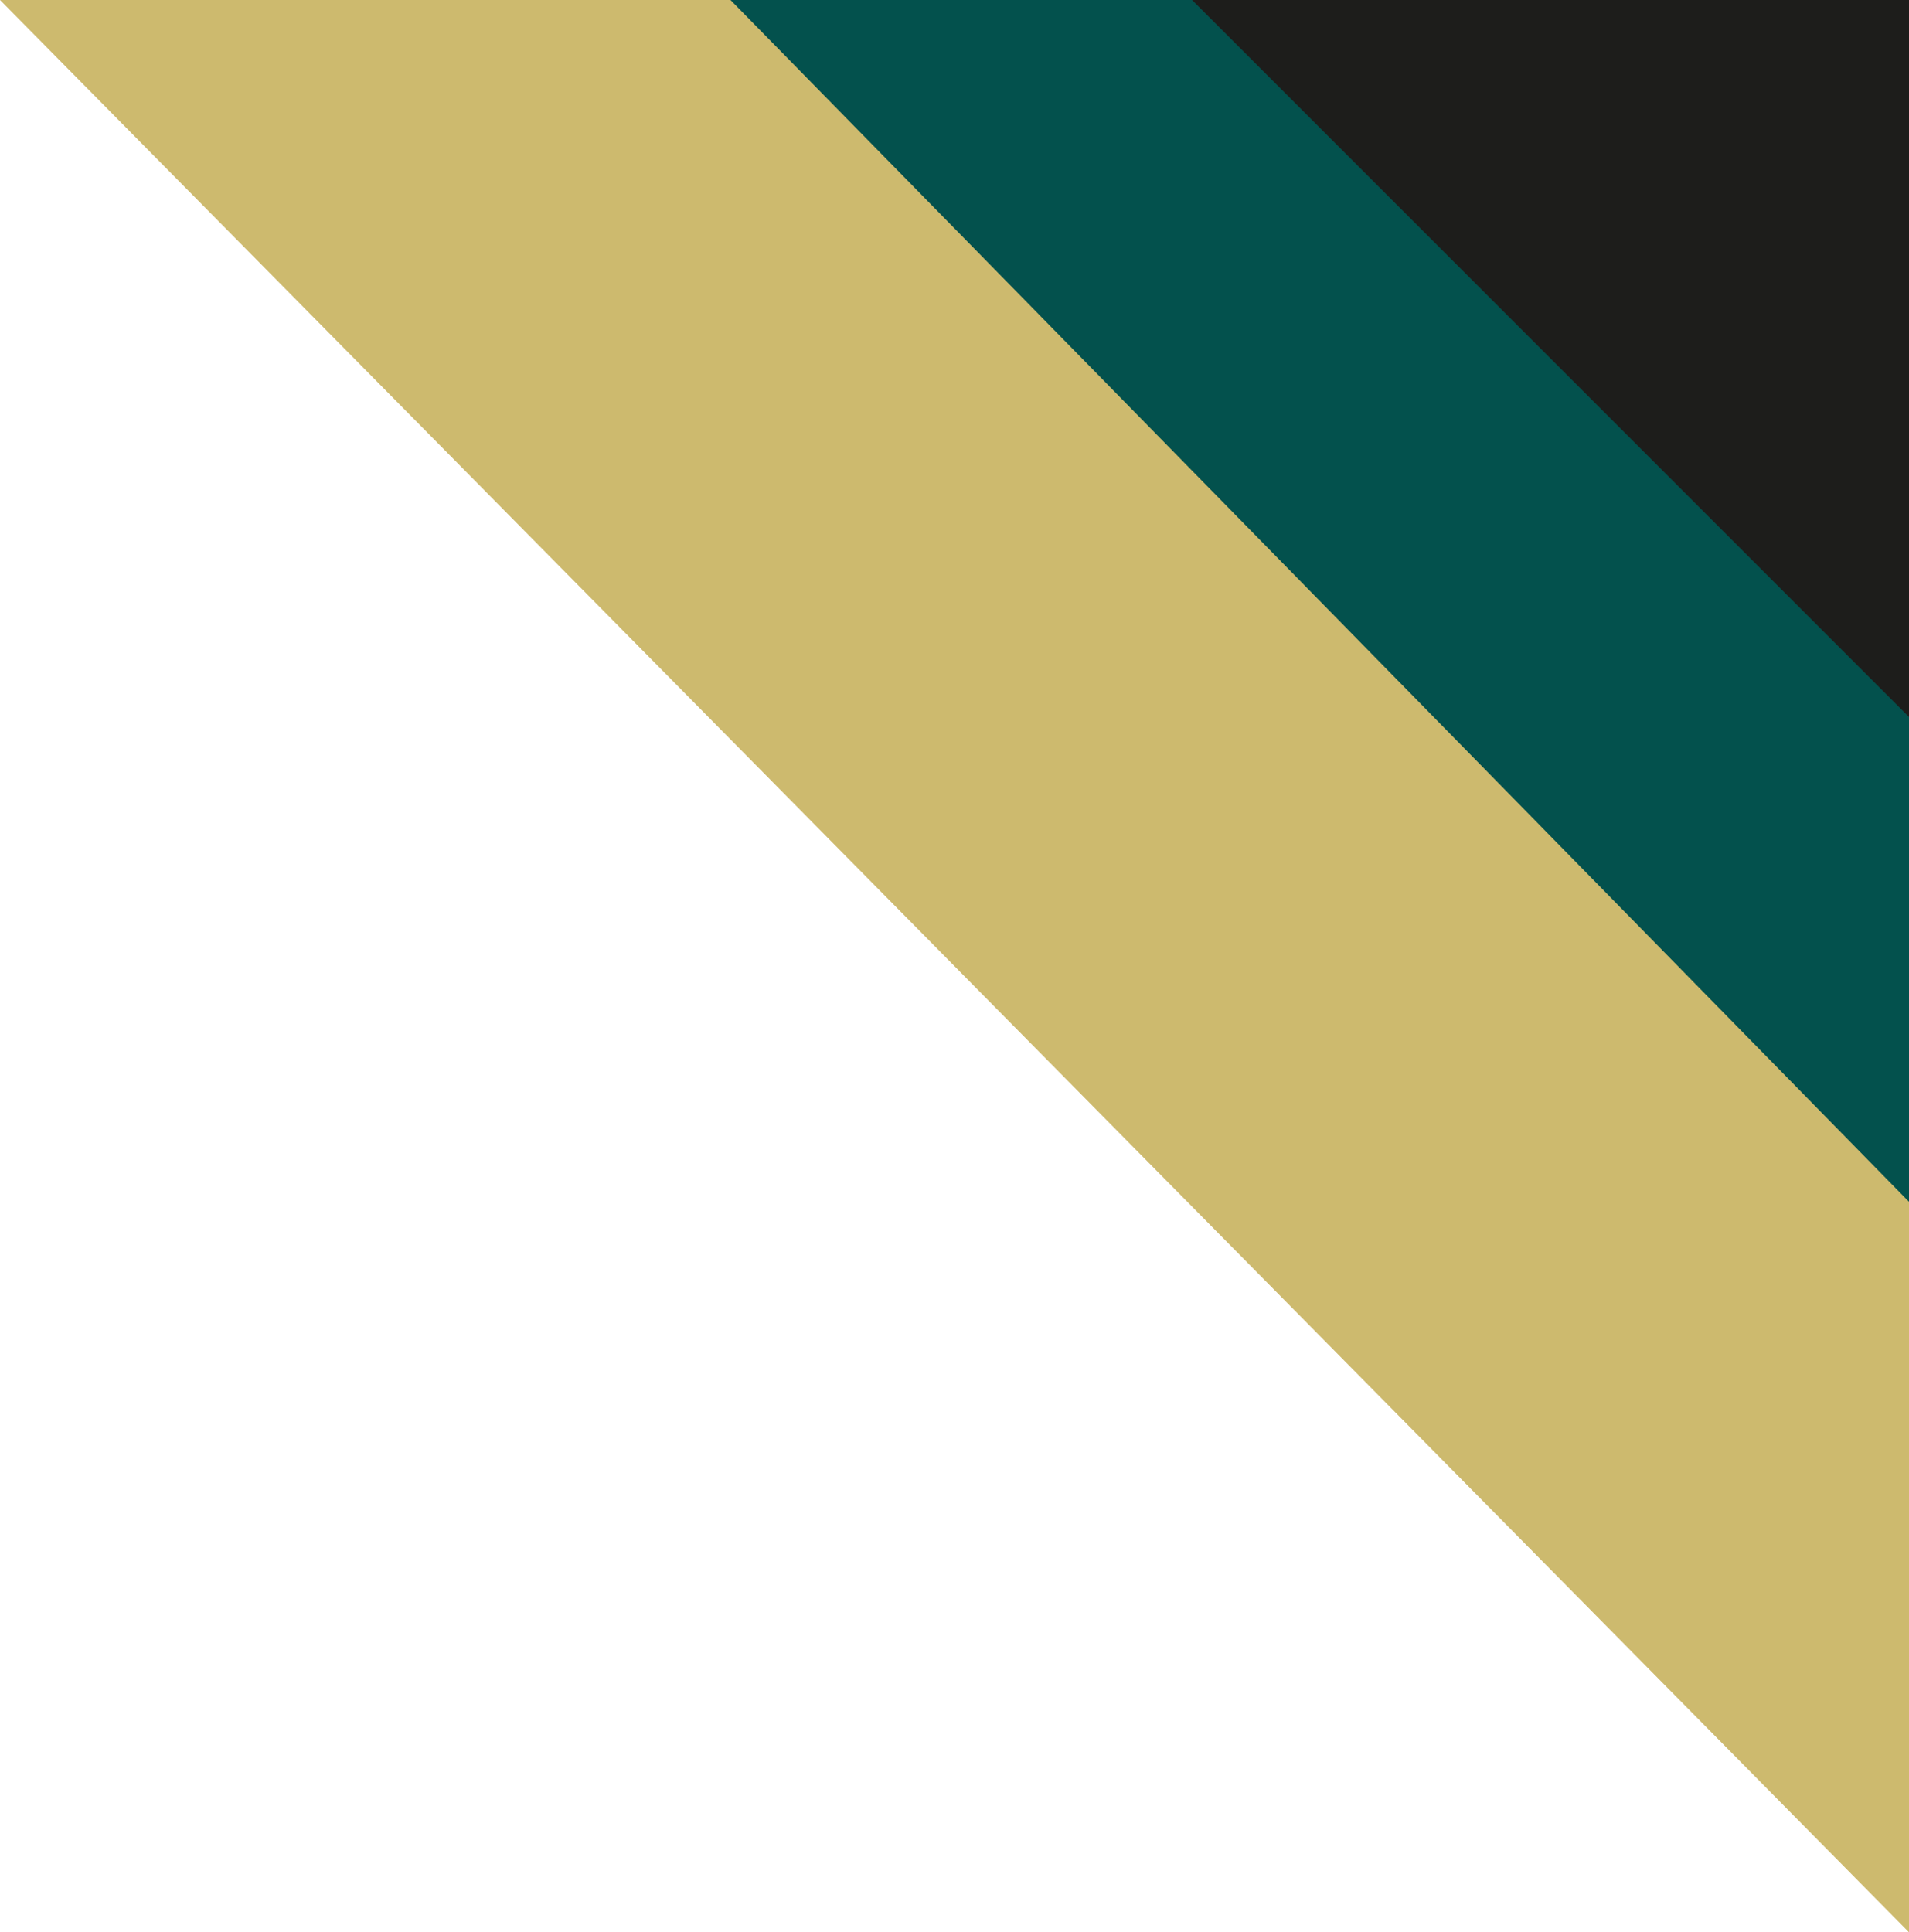
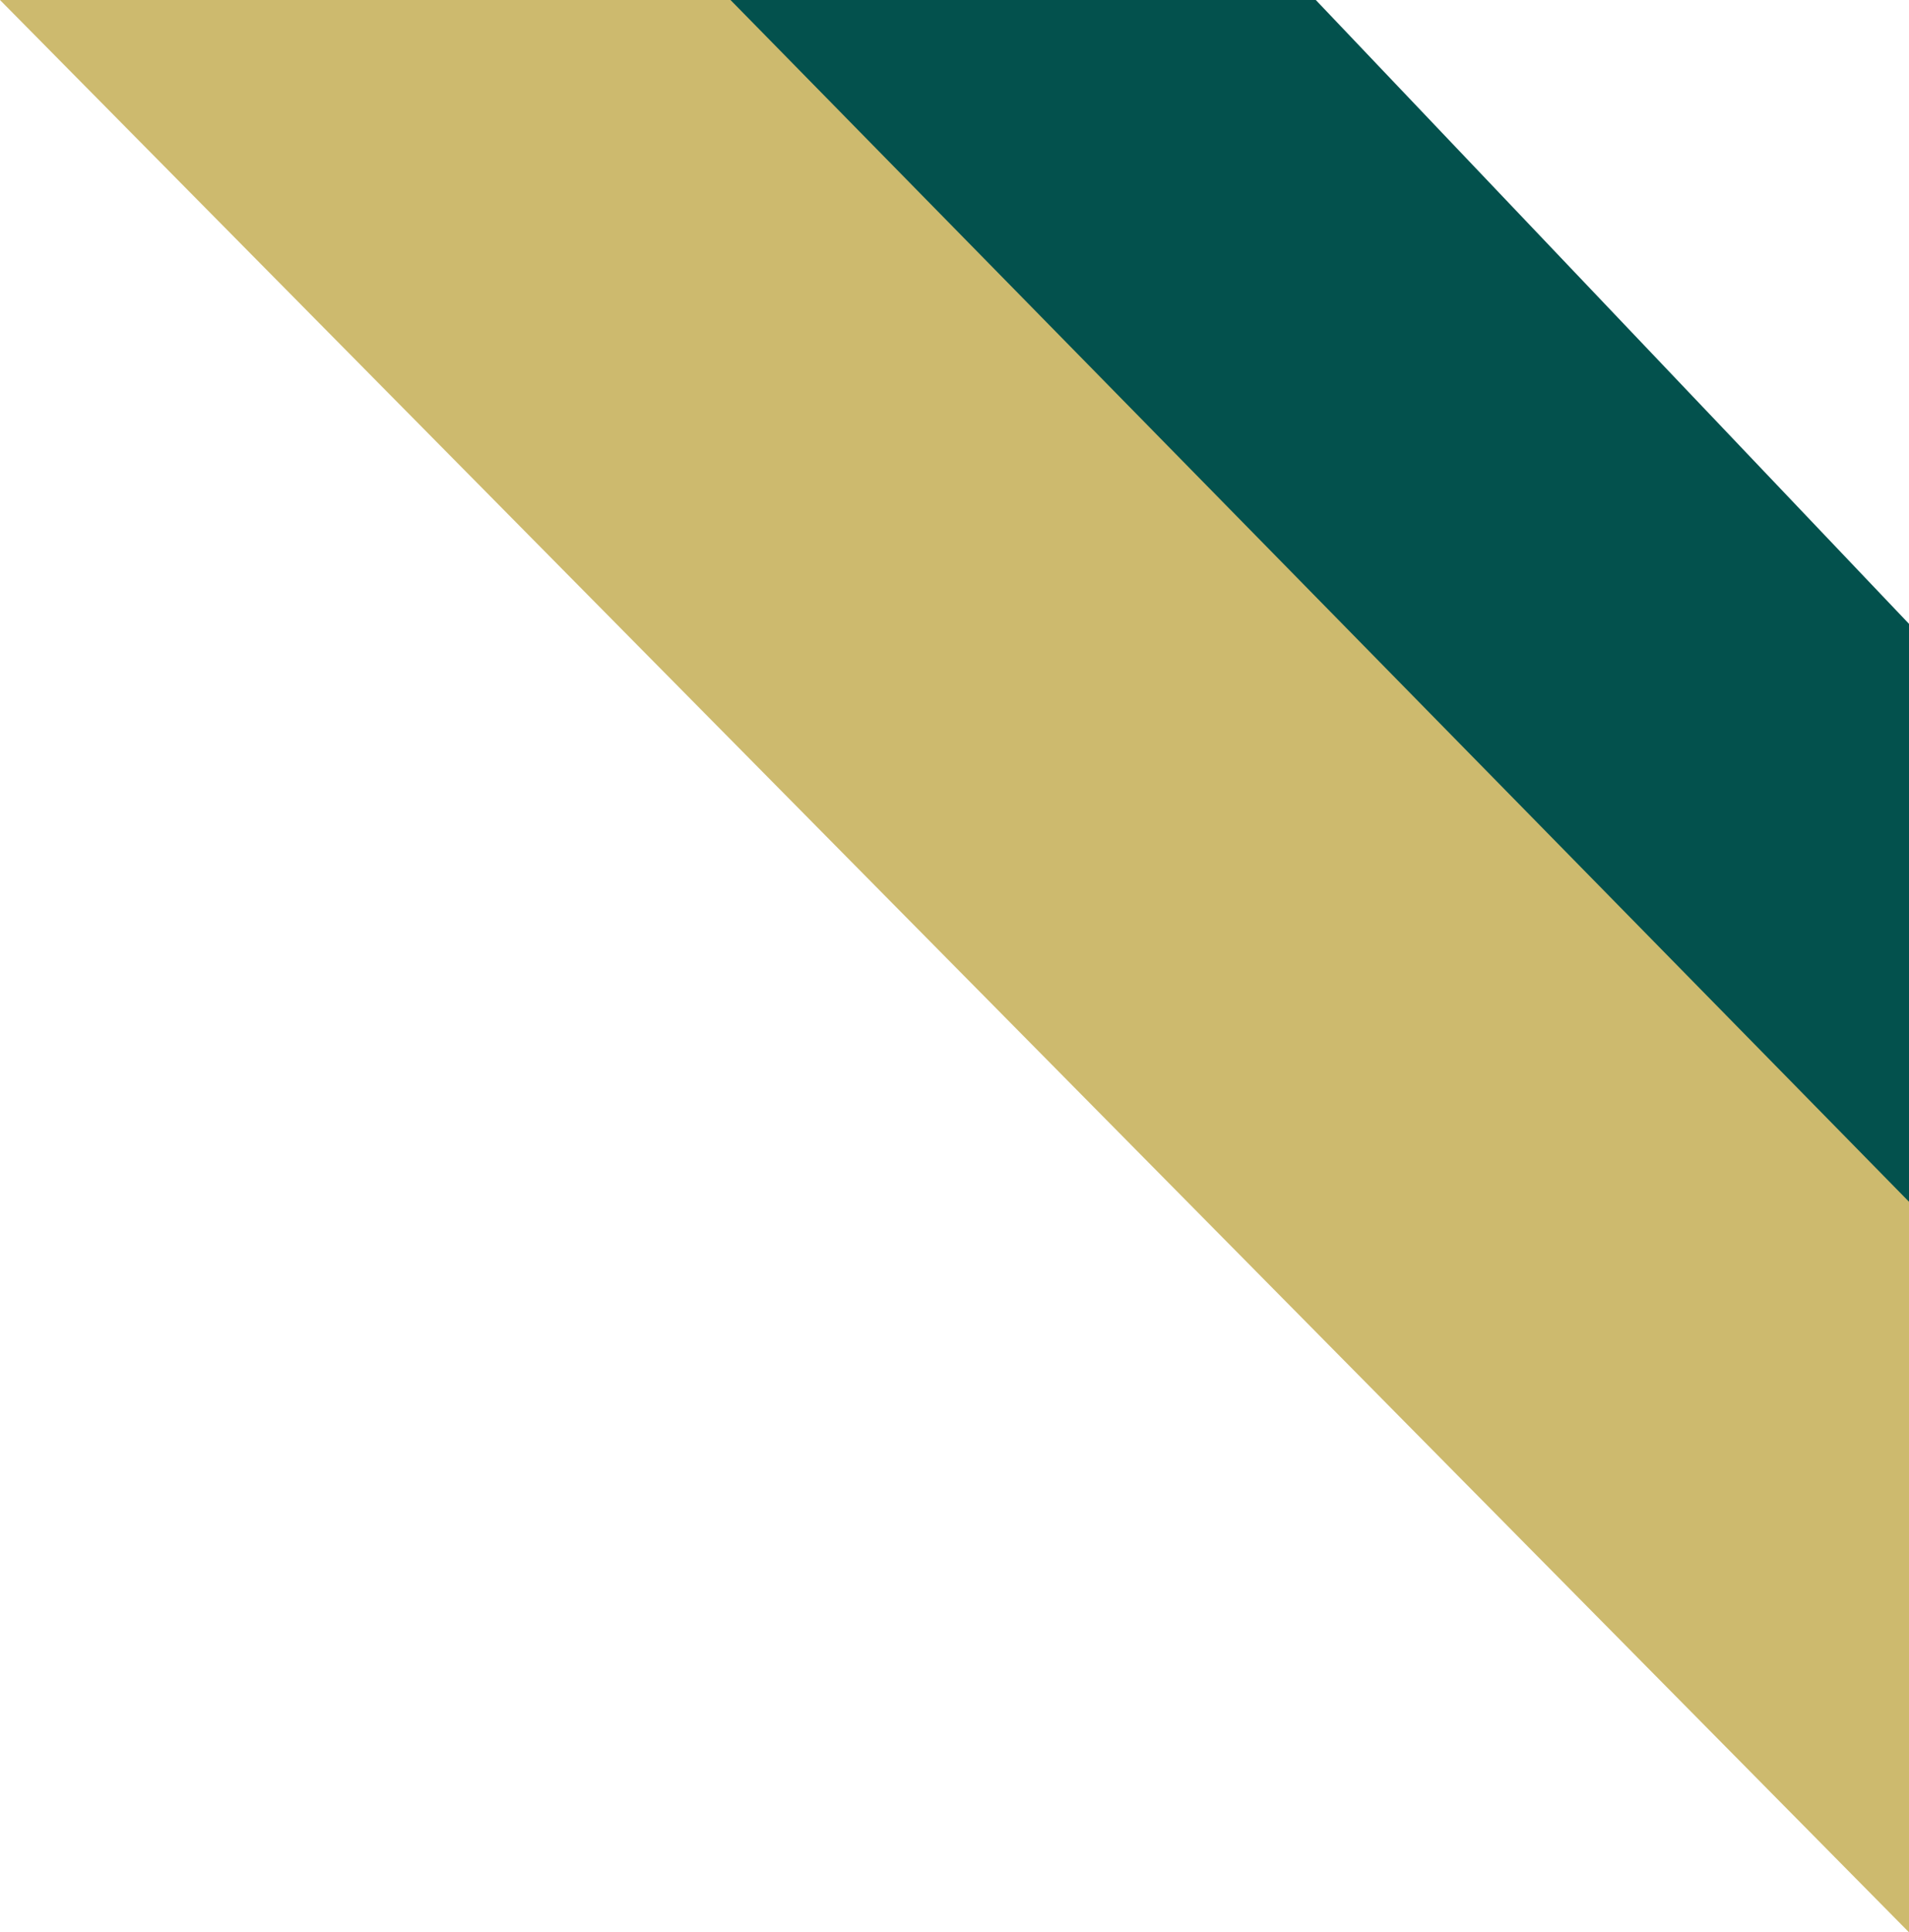
<svg xmlns="http://www.w3.org/2000/svg" data-bbox="0 0 773 782.4" viewBox="0 0 773 782.4" data-type="color">
  <g>
    <path fill="#03514d" d="M773 548.4V252.6L532.8 0H237l536 548.4z" data-color="1" />
-     <path fill="#1d1d1b" d="M773 290.3V0H482.7L773 290.3z" data-color="2" />
    <path fill="#cdba6e" d="M773 782.4V486.6L295.8 0H0l773 782.4z" data-color="3" />
  </g>
</svg>